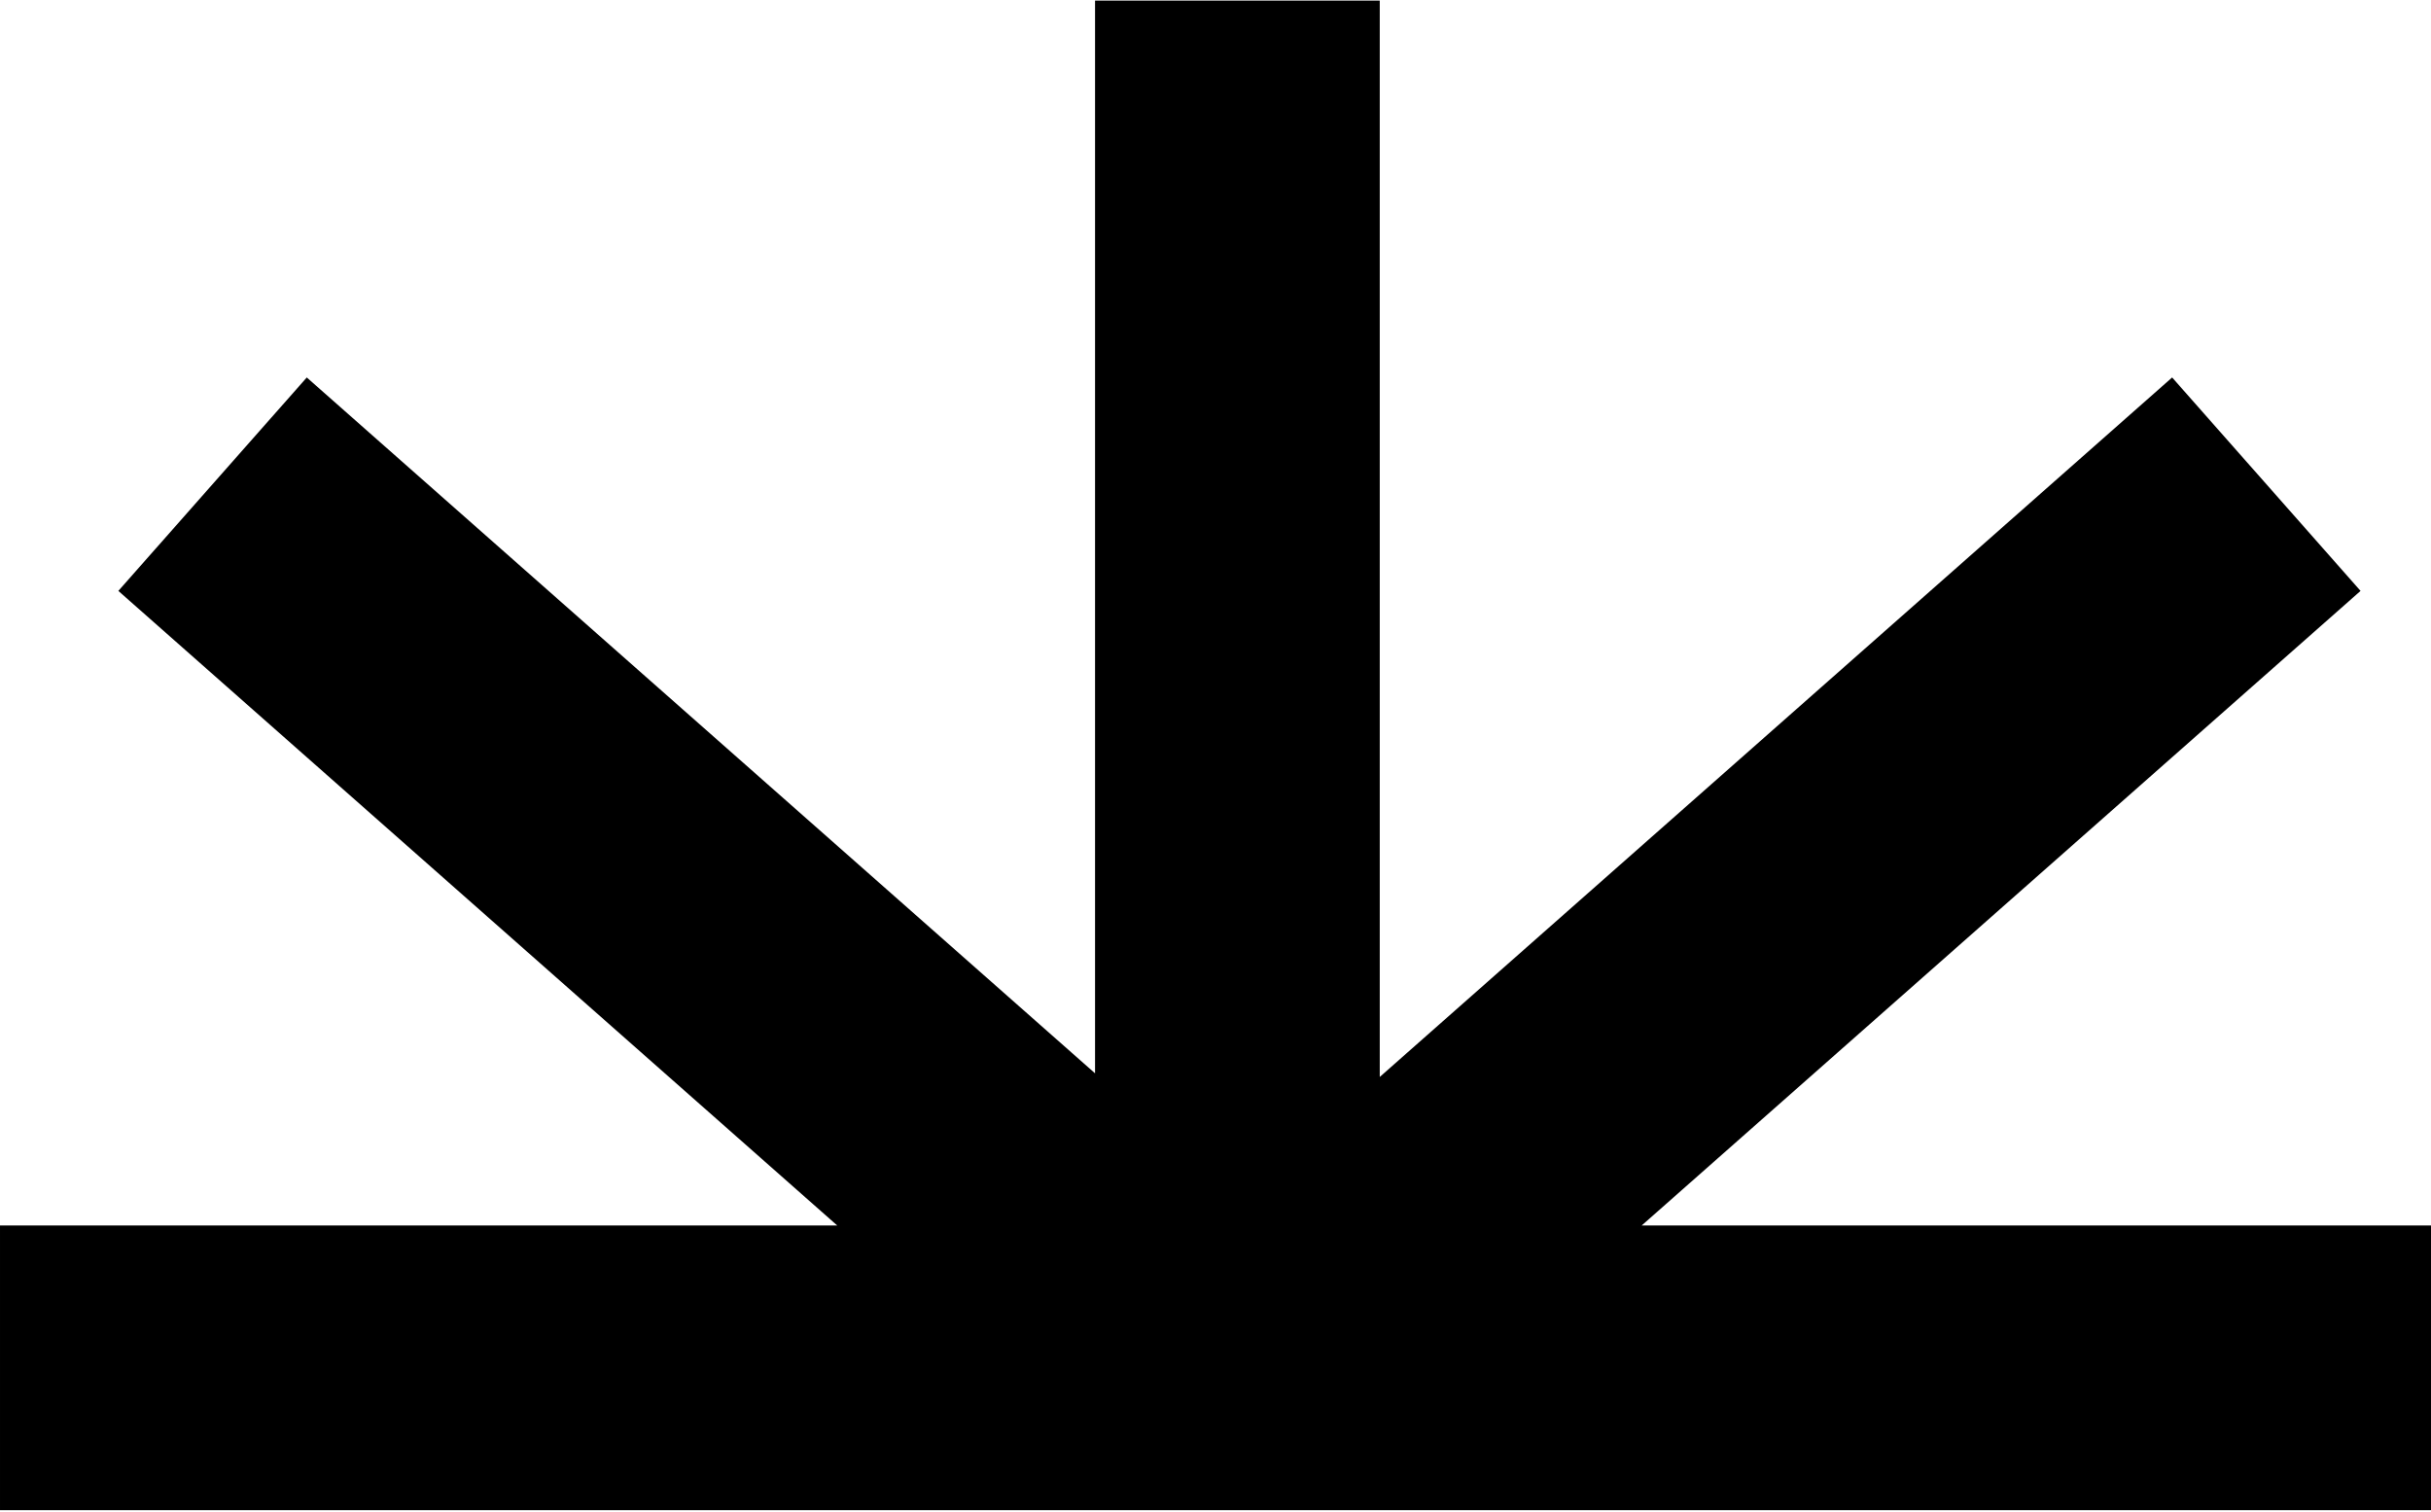
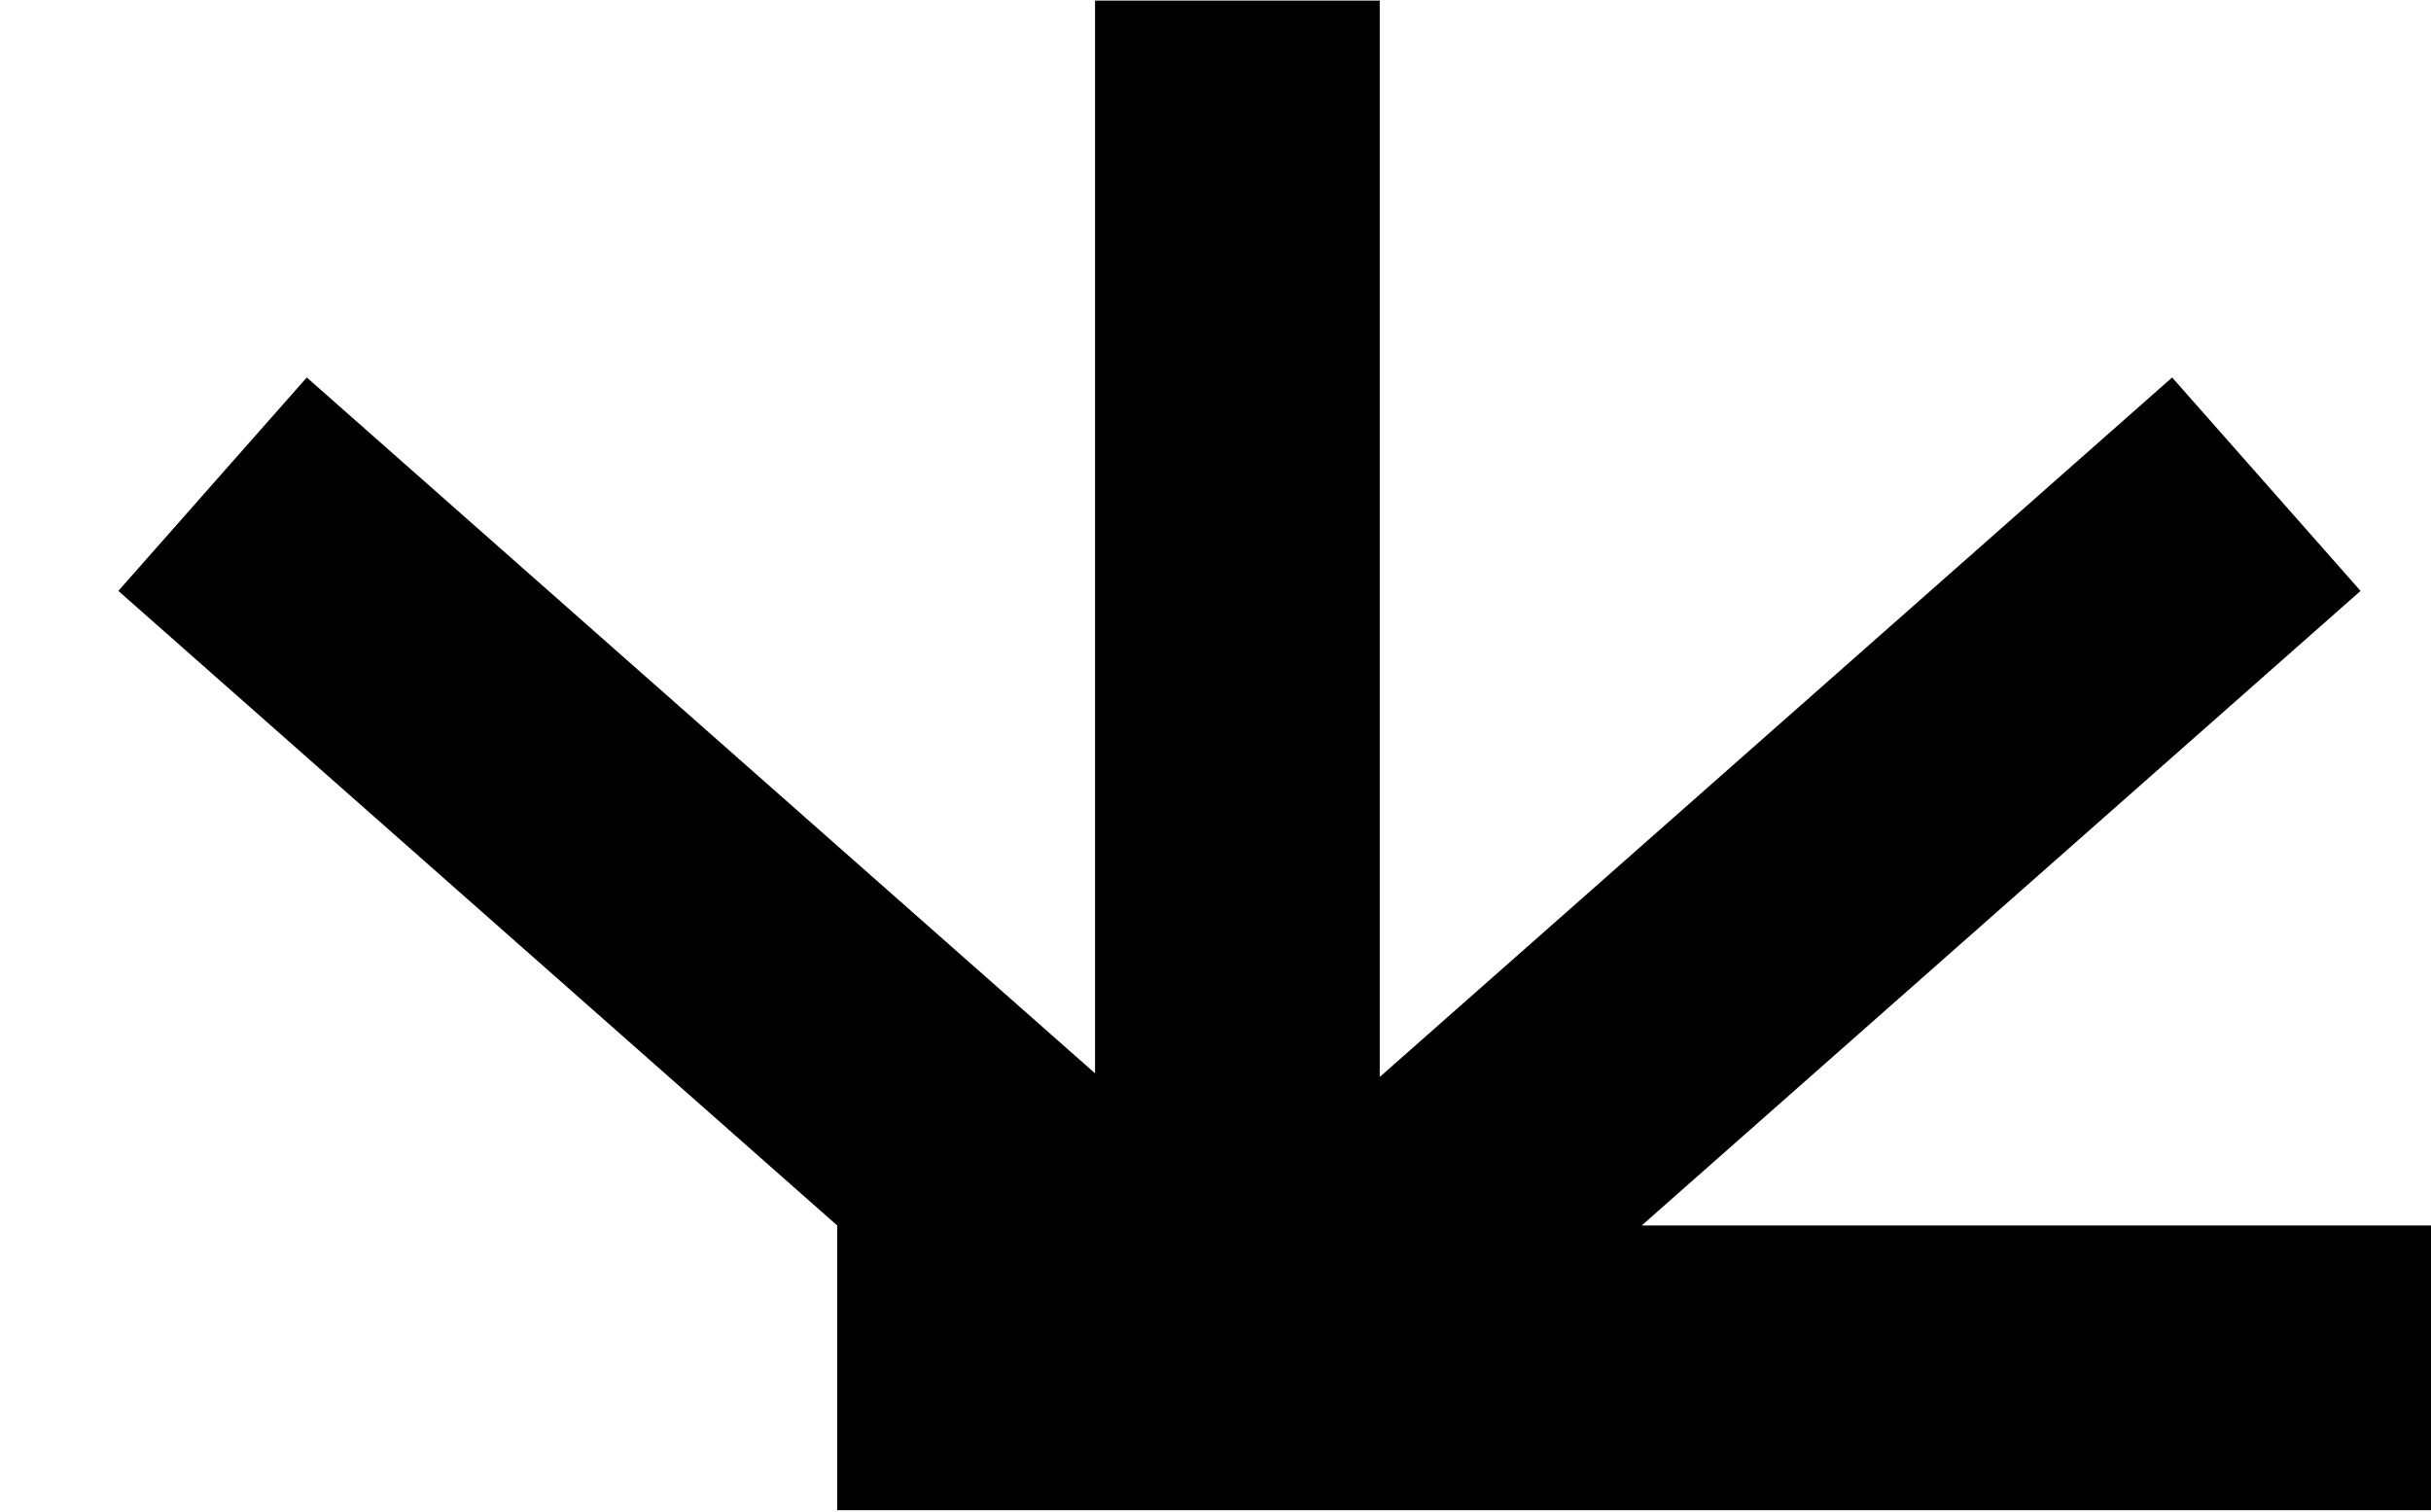
<svg xmlns="http://www.w3.org/2000/svg" width="730" height="454" viewBox="0 0 730 454" fill="none">
-   <path fill-rule="evenodd" clip-rule="evenodd" d="M414.322 323.414L414.322 0.176L328.827 0.176L328.827 322.32L92.122 113.356L35.54 177.45L251.399 368.01H0.001V453.506H730.001V368.01H492.99L708.848 177.45L652.266 113.356L414.322 323.414Z" fill="black" />
+   <path fill-rule="evenodd" clip-rule="evenodd" d="M414.322 323.414L414.322 0.176L328.827 0.176L328.827 322.32L92.122 113.356L35.54 177.45L251.399 368.01V453.506H730.001V368.01H492.99L708.848 177.45L652.266 113.356L414.322 323.414Z" fill="black" />
</svg>